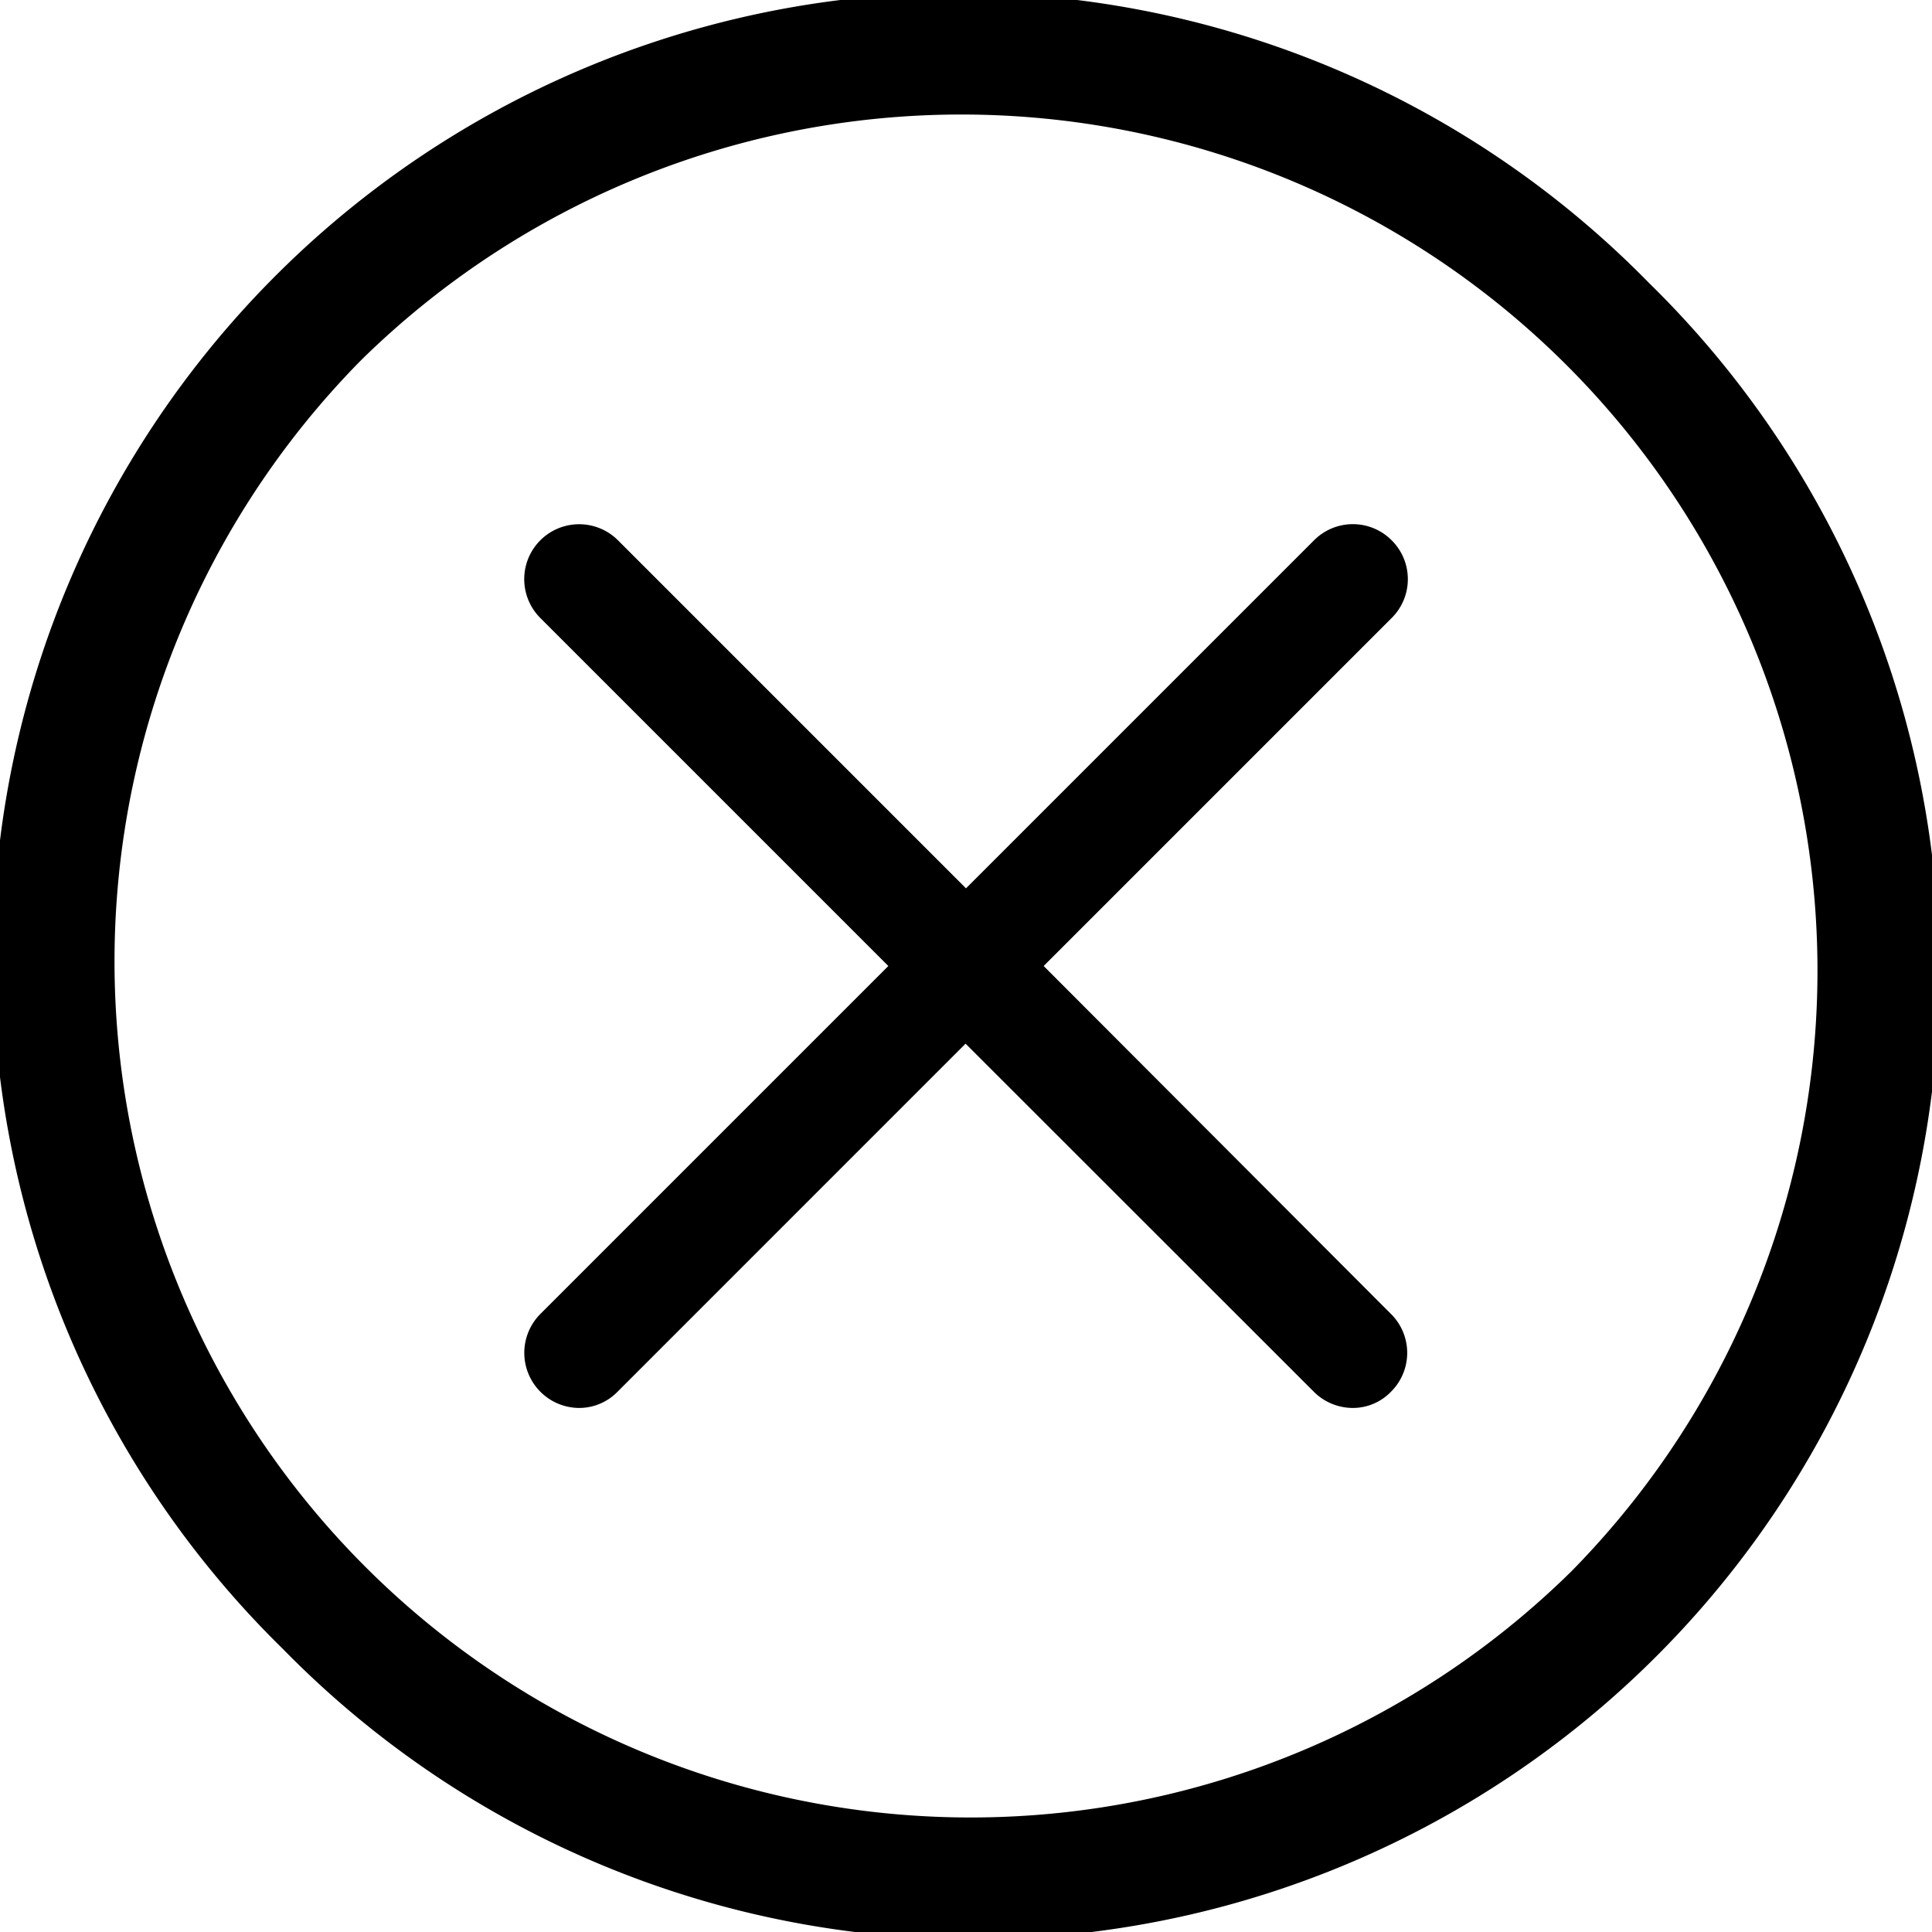
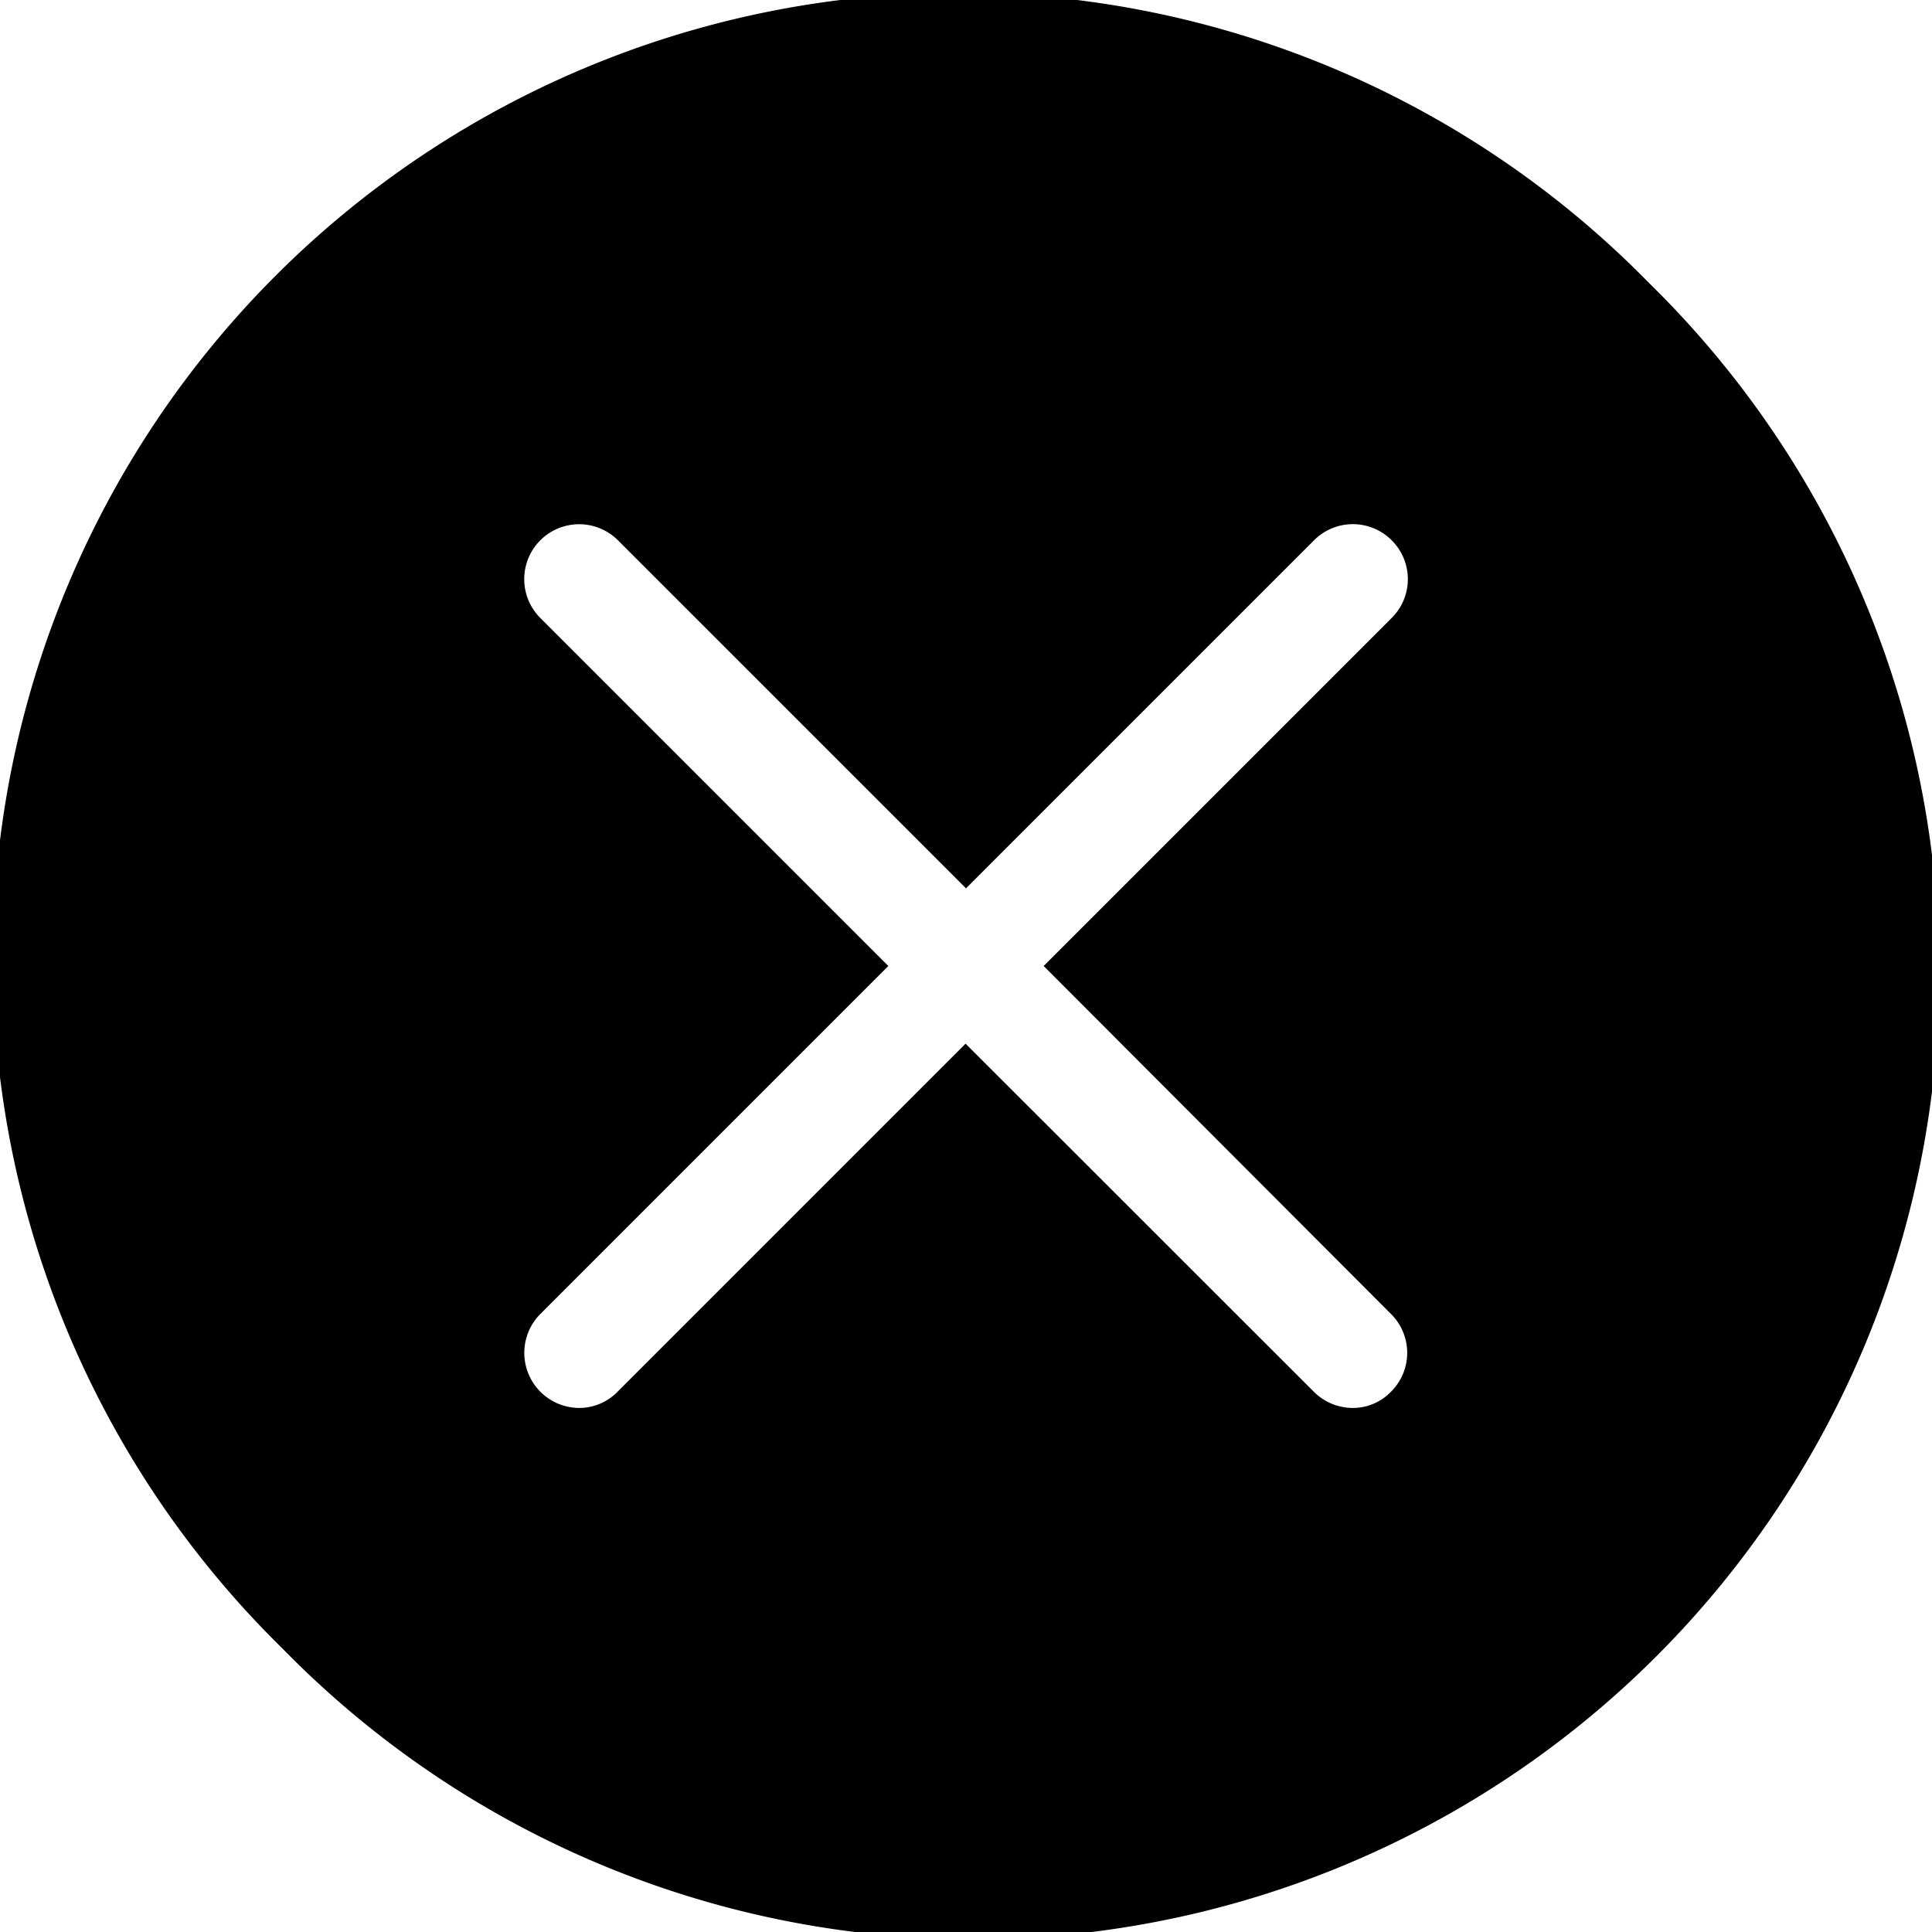
<svg xmlns="http://www.w3.org/2000/svg" width="60" height="60" viewBox="0 0 60 60">
  <defs>
    <style>
      .cls-1 {
        fill-rule: evenodd;
        filter: url(#filter);
      }
    </style>
    <filter id="filter" x="0" y="0" width="60" height="60" filterUnits="userSpaceOnUse">
      <feFlood result="flood" flood-color="#0f2a57" />
      <feComposite result="composite" operator="in" in2="SourceGraphic" />
      <feBlend result="blend" in2="SourceGraphic" />
    </filter>
  </defs>
-   <path class="cls-1" d="M51.212,8.788A30,30,0,1,0,8.788,51.212,30,30,0,1,0,51.212,8.788ZM48.8,48.8A26.588,26.588,0,0,1,11.2,11.2,26.588,26.588,0,0,1,48.8,48.8ZM43.22,16.78a1.7,1.7,0,0,0-2.412,0L30,27.588,19.192,16.78a1.705,1.705,0,0,0-2.412,2.412L27.588,30,16.78,40.808a1.711,1.711,0,0,0,1.2,2.917,1.663,1.663,0,0,0,1.2-.505L29.987,32.412,40.8,43.22a1.716,1.716,0,0,0,1.2.505,1.643,1.643,0,0,0,1.2-.505,1.7,1.7,0,0,0,0-2.412L32.412,30,43.22,19.192A1.7,1.7,0,0,0,43.22,16.78Z" />
+   <path class="cls-1" d="M51.212,8.788A30,30,0,1,0,8.788,51.212,30,30,0,1,0,51.212,8.788ZM48.8,48.8ZM43.22,16.78a1.7,1.7,0,0,0-2.412,0L30,27.588,19.192,16.78a1.705,1.705,0,0,0-2.412,2.412L27.588,30,16.78,40.808a1.711,1.711,0,0,0,1.2,2.917,1.663,1.663,0,0,0,1.2-.505L29.987,32.412,40.8,43.22a1.716,1.716,0,0,0,1.2.505,1.643,1.643,0,0,0,1.2-.505,1.7,1.7,0,0,0,0-2.412L32.412,30,43.22,19.192A1.7,1.7,0,0,0,43.22,16.78Z" />
</svg>